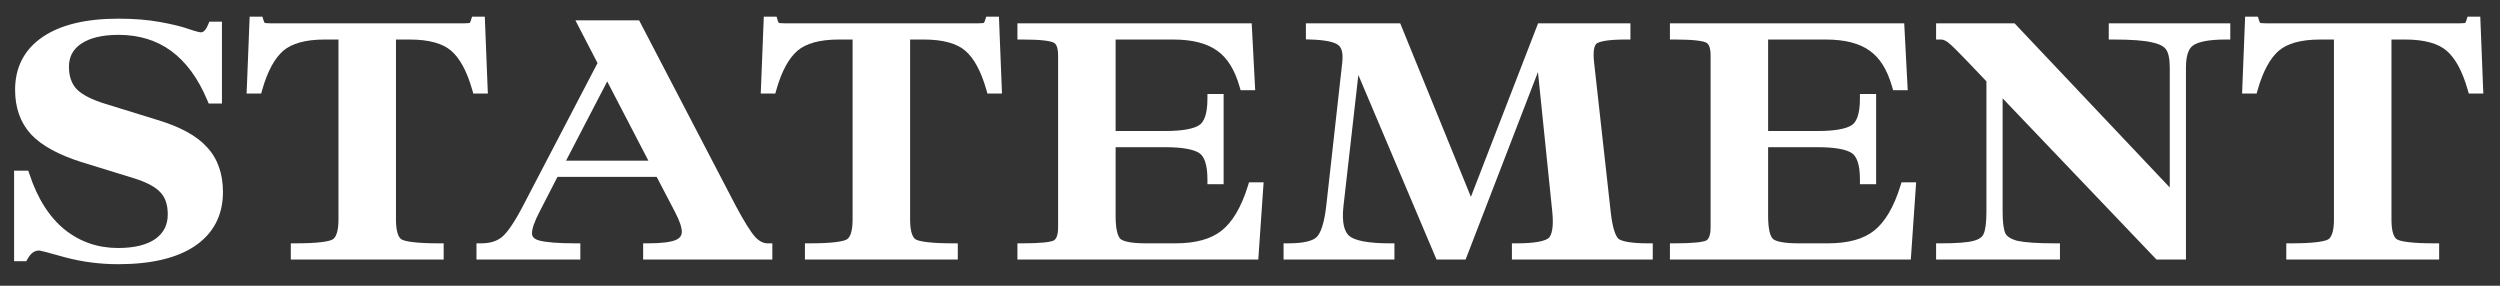
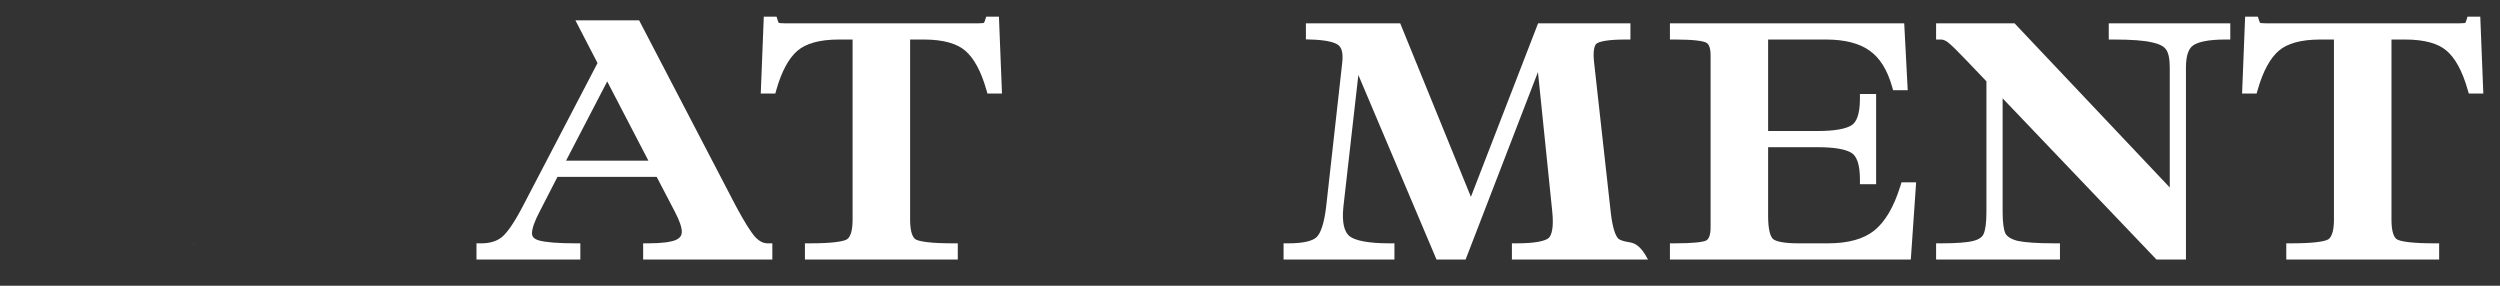
<svg xmlns="http://www.w3.org/2000/svg" width="105" height="12" viewBox="0 0 105 12" fill="none">
  <rect x="0" y="0" width="105" height="12" fill="#333333" stroke="none" />
  <path d="M104.291 3.72L104.179 0.892L104.172 0.7H103.636L103.592 0.841L103.784 0.9C103.784 0.9 103.784 0.9 103.784 0.9L103.592 0.841C103.577 0.892 103.561 0.927 103.548 0.949C103.541 0.962 103.542 0.959 103.539 0.962C103.535 0.963 103.53 0.966 103.49 0.971C103.443 0.977 103.378 0.98 103.294 0.98H95.174C95.089 0.98 95.025 0.977 94.977 0.971C94.937 0.966 94.933 0.964 94.928 0.962C94.925 0.959 94.926 0.962 94.919 0.949C94.906 0.927 94.89 0.892 94.875 0.841L94.831 0.7H94.295L94.288 0.892L94.176 3.72L94.168 3.928H94.779L94.82 3.783C95.049 2.978 95.352 2.438 95.71 2.13C96.059 1.83 96.627 1.66 97.456 1.66H98.026V9.23C98.026 9.479 97.999 9.669 97.952 9.807C97.906 9.942 97.846 10.015 97.785 10.054C97.717 10.095 97.564 10.14 97.289 10.172C97.022 10.204 96.668 10.22 96.224 10.22H96.024V10.9H102.444V10.22H102.244C101.799 10.22 101.444 10.204 101.175 10.172C100.902 10.141 100.746 10.096 100.67 10.053C100.614 10.016 100.556 9.944 100.512 9.809C100.468 9.671 100.442 9.48 100.442 9.23V1.66H101.012C101.84 1.66 102.408 1.83 102.757 2.13C103.116 2.438 103.419 2.978 103.647 3.783L103.84 3.728C103.84 3.728 103.84 3.728 103.84 3.728L103.647 3.783L103.689 3.928H104.3L104.291 3.72ZM103.643 1.138C103.644 1.138 103.643 1.138 103.643 1.138Z" fill="white" />
  <path d="M8.181 10.334L8.183 10.333L8.07 10.168L8.181 10.334Z" fill="white" />
  <path d="M88.768 0.98H88.568V1.66H88.768C89.531 1.66 90.066 1.702 90.387 1.78L90.393 1.782C90.727 1.852 90.902 1.966 90.98 2.087L90.983 2.091C91.069 2.217 91.13 2.451 91.13 2.832V7.874L84.671 1.043L84.612 0.98H81.316V1.66H81.516C81.607 1.66 81.714 1.696 81.838 1.797C81.976 1.909 82.233 2.161 82.617 2.564L83.43 3.416V8.894C83.43 9.378 83.382 9.678 83.309 9.83L83.307 9.834L83.481 9.912L83.49 9.916L83.307 9.834C83.257 9.946 83.139 10.049 82.892 10.115L82.891 10.115C82.649 10.182 82.198 10.22 81.516 10.22H81.316V10.9H86.518V10.22H86.318C85.557 10.22 85.033 10.182 84.729 10.114C84.44 10.037 84.293 9.925 84.228 9.808C84.157 9.654 84.11 9.361 84.11 8.894V4.13L90.513 10.838L90.572 10.9H91.81V2.832C91.81 2.299 91.938 2.025 92.114 1.905L92.115 1.905C92.331 1.756 92.766 1.66 93.472 1.66H93.672V0.98H88.768ZM84.05 9.902C84.05 9.902 84.05 9.902 84.05 9.902Z" fill="white" />
-   <path d="M52.606 7.658H52.458L52.415 7.799C52.131 8.713 51.756 9.333 51.305 9.689C50.867 10.034 50.232 10.22 49.372 10.22H48.126C47.82 10.22 47.578 10.2 47.394 10.164C47.209 10.128 47.107 10.078 47.058 10.034C47.009 9.987 46.957 9.897 46.917 9.733C46.877 9.569 46.856 9.352 46.856 9.076V6.182H48.938C49.304 6.182 49.606 6.205 49.847 6.249C50.09 6.293 50.258 6.356 50.367 6.428L50.369 6.43C50.565 6.556 50.712 6.882 50.712 7.536V7.736H51.392V3.948H50.712V4.148C50.712 4.802 50.565 5.128 50.369 5.254L50.367 5.256C50.258 5.328 50.09 5.391 49.847 5.435C49.606 5.479 49.304 5.502 48.938 5.502H46.856V1.66H49.274C50.09 1.66 50.697 1.824 51.117 2.126L51.119 2.128C51.536 2.42 51.856 2.914 52.063 3.643L52.256 3.588C52.256 3.588 52.256 3.588 52.256 3.588L52.063 3.643L52.105 3.788H52.718L52.707 3.578L52.581 1.169L52.571 0.98H42.732V1.66H42.932C43.306 1.66 43.605 1.673 43.831 1.697C44.064 1.723 44.194 1.759 44.249 1.789L44.346 1.614C44.346 1.614 44.346 1.614 44.346 1.614L44.249 1.789L44.26 1.795C44.344 1.835 44.44 1.961 44.44 2.328V9.552C44.44 9.914 44.346 10.053 44.255 10.101C44.198 10.13 44.066 10.163 43.832 10.186C43.606 10.208 43.306 10.22 42.932 10.22H42.732V10.9H52.848L52.861 10.714L53.057 7.872L53.072 7.658H52.606Z" fill="white" />
  <path d="M31.725 9.961C31.539 9.757 31.261 9.318 30.889 8.62L26.899 0.962L26.843 0.854H24.167L24.318 1.146L25.096 2.649L21.966 8.647L22.055 8.694L22.144 8.74L21.966 8.647C21.602 9.347 21.306 9.771 21.079 9.957C20.872 10.126 20.589 10.22 20.212 10.22H20.012V10.9H24.374V10.22H24.174C23.429 10.22 22.926 10.177 22.645 10.101C22.52 10.066 22.447 10.018 22.405 9.972C22.367 9.929 22.344 9.873 22.344 9.79C22.344 9.61 22.443 9.303 22.684 8.848L22.686 8.845L23.414 7.428H27.58L28.35 8.903L28.528 8.81L28.52 8.814L28.35 8.903C28.552 9.289 28.636 9.561 28.636 9.734C28.636 9.819 28.614 9.882 28.578 9.933C28.541 9.985 28.479 10.036 28.38 10.081C28.166 10.168 27.785 10.22 27.212 10.22H27.012V10.9H32.438V10.22H32.238C32.073 10.22 31.904 10.146 31.725 9.961ZM25.503 3.42L27.232 6.748H23.774L25.503 3.42ZM22.63 8.819L22.508 8.754C22.508 8.754 22.508 8.754 22.508 8.754L22.51 8.755L22.63 8.819ZM28.457 10.266C28.457 10.266 28.457 10.266 28.457 10.266Z" fill="white" />
  <path d="M41.963 0.892L41.956 0.7H41.42L41.376 0.841C41.361 0.892 41.345 0.927 41.332 0.949C41.325 0.962 41.326 0.959 41.323 0.962C41.318 0.964 41.314 0.966 41.274 0.971C41.227 0.977 41.162 0.98 41.077 0.98H32.957C32.873 0.98 32.808 0.977 32.761 0.971C32.721 0.966 32.716 0.963 32.712 0.962C32.709 0.959 32.711 0.962 32.703 0.949C32.69 0.927 32.674 0.892 32.659 0.841L32.467 0.9C32.467 0.9 32.467 0.9 32.467 0.9L32.659 0.841L32.615 0.7H32.079L32.072 0.892L31.96 3.72L31.951 3.928H32.563L32.604 3.783L32.411 3.728C32.411 3.728 32.411 3.728 32.411 3.728L32.604 3.783C32.832 2.978 33.135 2.438 33.494 2.13C33.843 1.83 34.411 1.66 35.239 1.66H35.809V9.23C35.809 9.479 35.782 9.669 35.736 9.807C35.69 9.942 35.63 10.015 35.568 10.054C35.501 10.095 35.347 10.14 35.073 10.172C34.806 10.204 34.452 10.22 34.007 10.22H33.807V10.9H40.227V10.22H40.027C39.583 10.22 39.228 10.204 38.959 10.172C38.686 10.141 38.529 10.096 38.454 10.053C38.397 10.016 38.34 9.944 38.296 9.809C38.251 9.671 38.225 9.48 38.225 9.23V1.66H38.795C39.624 1.66 40.192 1.83 40.541 2.13C40.9 2.438 41.202 2.978 41.431 3.783L41.472 3.928H42.083L42.075 3.72L41.963 0.892ZM32.607 1.138C32.607 1.138 32.607 1.138 32.607 1.138ZM38.347 10.224C38.348 10.224 38.347 10.224 38.347 10.224Z" fill="white" />
-   <path d="M20.282 3.928H20.49L20.481 3.72L20.369 0.892L20.362 0.7H19.826L19.782 0.841L19.974 0.9C19.974 0.9 19.974 0.9 19.974 0.9L19.782 0.841C19.767 0.892 19.751 0.927 19.738 0.949C19.731 0.962 19.732 0.959 19.73 0.962C19.725 0.963 19.72 0.966 19.68 0.971C19.633 0.977 19.568 0.98 19.483 0.98H11.364C11.279 0.98 11.214 0.977 11.167 0.971C11.127 0.966 11.123 0.964 11.118 0.962C11.115 0.959 11.117 0.962 11.109 0.949C11.096 0.927 11.08 0.892 11.065 0.841L11.021 0.7H10.485L10.478 0.892L10.366 3.72L10.357 3.928H10.969L11.01 3.783C11.239 2.978 11.541 2.438 11.9 2.13C12.249 1.83 12.817 1.66 13.646 1.66H14.216V9.23C14.216 9.479 14.188 9.669 14.142 9.807C14.096 9.942 14.036 10.015 13.974 10.054C13.907 10.095 13.754 10.14 13.479 10.172C13.212 10.204 12.858 10.22 12.414 10.22H12.214V10.9H18.634V10.22H18.434C17.989 10.22 17.634 10.204 17.365 10.172C17.092 10.141 16.935 10.096 16.86 10.053C16.803 10.016 16.746 9.944 16.702 9.809C16.657 9.671 16.631 9.48 16.631 9.23V1.66H17.202C18.03 1.66 18.598 1.83 18.947 2.13C19.306 2.438 19.609 2.978 19.837 3.783L20.03 3.728C20.03 3.728 20.03 3.728 20.03 3.728L19.837 3.783L19.878 3.928H20.282Z" fill="white" />
  <path d="M80.011 7.658H79.864L79.82 7.799C79.537 8.713 79.161 9.332 78.711 9.689C78.274 10.034 77.638 10.22 76.777 10.22H75.531C75.225 10.22 74.983 10.2 74.8 10.164C74.615 10.128 74.513 10.079 74.464 10.035C74.415 9.988 74.361 9.897 74.322 9.733C74.283 9.569 74.261 9.352 74.261 9.076V6.182H76.343C76.709 6.182 77.011 6.205 77.252 6.249C77.495 6.293 77.664 6.356 77.772 6.428L77.775 6.43L77.881 6.264L77.883 6.262C77.883 6.262 77.883 6.262 77.883 6.262L77.775 6.43C77.97 6.556 78.117 6.882 78.117 7.536V7.736H78.797V3.948H78.117V4.148C78.117 4.802 77.97 5.128 77.775 5.254L77.883 5.422C77.883 5.422 77.883 5.422 77.883 5.422L77.881 5.42L77.775 5.254L77.772 5.256C77.664 5.328 77.495 5.391 77.252 5.435C77.011 5.479 76.709 5.502 76.343 5.502H74.261V1.66H76.679C77.496 1.66 78.102 1.824 78.522 2.126L78.639 1.964L78.638 1.966L78.522 2.126L78.524 2.128C78.941 2.42 79.262 2.914 79.469 3.643L79.51 3.788H80.124L80.113 3.578L79.987 1.169L79.977 0.98H70.137V1.66H70.337C70.712 1.66 71.01 1.673 71.236 1.697C71.47 1.723 71.599 1.759 71.655 1.789L71.665 1.795C71.749 1.835 71.845 1.961 71.845 2.328V9.552C71.845 9.915 71.751 10.053 71.659 10.102C71.6 10.13 71.469 10.163 71.238 10.186C71.011 10.208 70.712 10.22 70.337 10.22H70.137V10.9H80.254L80.267 10.714L80.463 7.872L80.477 7.658H80.011Z" fill="white" />
-   <path d="M68.369 10.163C68.154 10.126 68.034 10.075 67.975 10.029C67.922 9.98 67.858 9.877 67.797 9.685C67.737 9.494 67.688 9.238 67.651 8.914L66.951 2.614C66.924 2.372 66.927 2.187 66.952 2.053C66.978 1.921 67.02 1.858 67.057 1.829C67.111 1.79 67.227 1.744 67.441 1.71C67.651 1.677 67.929 1.66 68.278 1.66H68.478V0.98H64.599L64.55 1.108L61.778 8.268L58.86 1.105L58.809 0.98H54.848V1.654L55.043 1.66L55.048 1.46C55.048 1.46 55.048 1.46 55.048 1.46L55.043 1.66C55.362 1.669 55.62 1.696 55.818 1.739C56.02 1.783 56.143 1.84 56.21 1.895L56.214 1.898L56.328 1.751L56.336 1.741L56.214 1.898C56.334 1.991 56.42 2.196 56.376 2.614L55.704 8.634C55.663 9 55.605 9.292 55.533 9.515C55.461 9.742 55.379 9.879 55.302 9.954L55.44 10.098L55.43 10.088L55.302 9.954L55.299 9.957C55.228 10.028 55.102 10.096 54.9 10.145C54.699 10.194 54.437 10.22 54.11 10.22H53.91V10.9H58.566V10.22H58.366C57.912 10.22 57.543 10.191 57.256 10.136C56.967 10.081 56.782 10.002 56.674 9.915C56.468 9.741 56.351 9.365 56.423 8.679L57.051 3.149L60.282 10.778L60.334 10.9H61.556L61.605 10.772L64.594 3.026L65.195 8.886C65.227 9.204 65.225 9.454 65.194 9.642C65.162 9.831 65.106 9.937 65.047 9.994C64.986 10.049 64.857 10.109 64.622 10.153C64.392 10.197 64.086 10.22 63.7 10.22H63.5V10.9H69.416V10.22H69.216C68.863 10.22 68.582 10.2 68.369 10.163Z" fill="white" />
-   <path d="M8.697 6.185C8.696 6.184 8.696 6.184 8.695 6.183C8.695 6.183 8.694 6.182 8.694 6.181C8.257 5.696 7.551 5.319 6.605 5.035C6.605 5.035 6.604 5.035 6.603 5.035L4.477 4.377L4.475 4.377C3.862 4.193 3.458 3.982 3.231 3.756C3.014 3.531 2.896 3.221 2.896 2.804C2.896 2.385 3.064 2.069 3.41 1.836C3.765 1.596 4.281 1.464 4.978 1.464C5.846 1.464 6.582 1.694 7.197 2.146C7.814 2.6 8.322 3.288 8.713 4.225L8.898 4.148C8.898 4.148 8.898 4.148 8.898 4.148L8.713 4.225L8.765 4.348H9.322V0.91H8.791L8.74 1.035C8.63 1.307 8.518 1.358 8.436 1.358C8.421 1.358 8.376 1.352 8.286 1.329C8.201 1.308 8.091 1.274 7.953 1.228C7.658 1.121 7.251 1.021 6.736 0.927C6.736 0.928 6.736 0.927 6.736 0.927C6.218 0.832 5.631 0.784 4.978 0.784C3.632 0.784 2.565 1.03 1.8 1.546C1.025 2.07 0.634 2.819 0.634 3.77C0.634 4.521 0.852 5.15 1.302 5.641L1.304 5.643C1.748 6.117 2.457 6.499 3.405 6.803L3.407 6.803L5.632 7.489C6.189 7.662 6.549 7.868 6.747 8.089L6.749 8.092C6.939 8.297 7.046 8.593 7.046 9.006C7.046 9.447 6.875 9.782 6.528 10.033C6.173 10.28 5.659 10.416 4.964 10.416C4.112 10.416 3.368 10.16 2.723 9.648C2.079 9.127 1.58 8.352 1.234 7.305L1.188 7.168H0.592V10.97H1.105L1.162 10.868C1.306 10.613 1.467 10.522 1.646 10.522C1.64 10.522 1.656 10.523 1.718 10.536C1.771 10.547 1.845 10.565 1.939 10.589C2.128 10.638 2.394 10.711 2.739 10.809L2.794 10.616L2.793 10.617L2.739 10.809L2.742 10.809C3.46 11.001 4.2 11.096 4.964 11.096C6.328 11.096 7.409 10.851 8.183 10.335L8.072 10.168L8.184 10.334C8.969 9.8 9.364 9.037 9.364 8.068C9.364 7.303 9.147 6.668 8.697 6.185ZM7.89 1.418C7.89 1.418 7.89 1.418 7.89 1.418Z" fill="white" />
+   <path d="M68.369 10.163C68.154 10.126 68.034 10.075 67.975 10.029C67.922 9.98 67.858 9.877 67.797 9.685C67.737 9.494 67.688 9.238 67.651 8.914L66.951 2.614C66.924 2.372 66.927 2.187 66.952 2.053C66.978 1.921 67.02 1.858 67.057 1.829C67.111 1.79 67.227 1.744 67.441 1.71C67.651 1.677 67.929 1.66 68.278 1.66H68.478V0.98H64.599L64.55 1.108L61.778 8.268L58.86 1.105L58.809 0.98H54.848V1.654L55.043 1.66L55.048 1.46C55.048 1.46 55.048 1.46 55.048 1.46L55.043 1.66C55.362 1.669 55.62 1.696 55.818 1.739C56.02 1.783 56.143 1.84 56.21 1.895L56.214 1.898L56.328 1.751L56.336 1.741L56.214 1.898C56.334 1.991 56.42 2.196 56.376 2.614L55.704 8.634C55.663 9 55.605 9.292 55.533 9.515C55.461 9.742 55.379 9.879 55.302 9.954L55.44 10.098L55.43 10.088L55.302 9.954L55.299 9.957C55.228 10.028 55.102 10.096 54.9 10.145C54.699 10.194 54.437 10.22 54.11 10.22H53.91V10.9H58.566V10.22H58.366C57.912 10.22 57.543 10.191 57.256 10.136C56.967 10.081 56.782 10.002 56.674 9.915C56.468 9.741 56.351 9.365 56.423 8.679L57.051 3.149L60.282 10.778L60.334 10.9H61.556L61.605 10.772L64.594 3.026L65.195 8.886C65.227 9.204 65.225 9.454 65.194 9.642C65.162 9.831 65.106 9.937 65.047 9.994C64.986 10.049 64.857 10.109 64.622 10.153C64.392 10.197 64.086 10.22 63.7 10.22H63.5V10.9H69.416H69.216C68.863 10.22 68.582 10.2 68.369 10.163Z" fill="white" />
</svg>